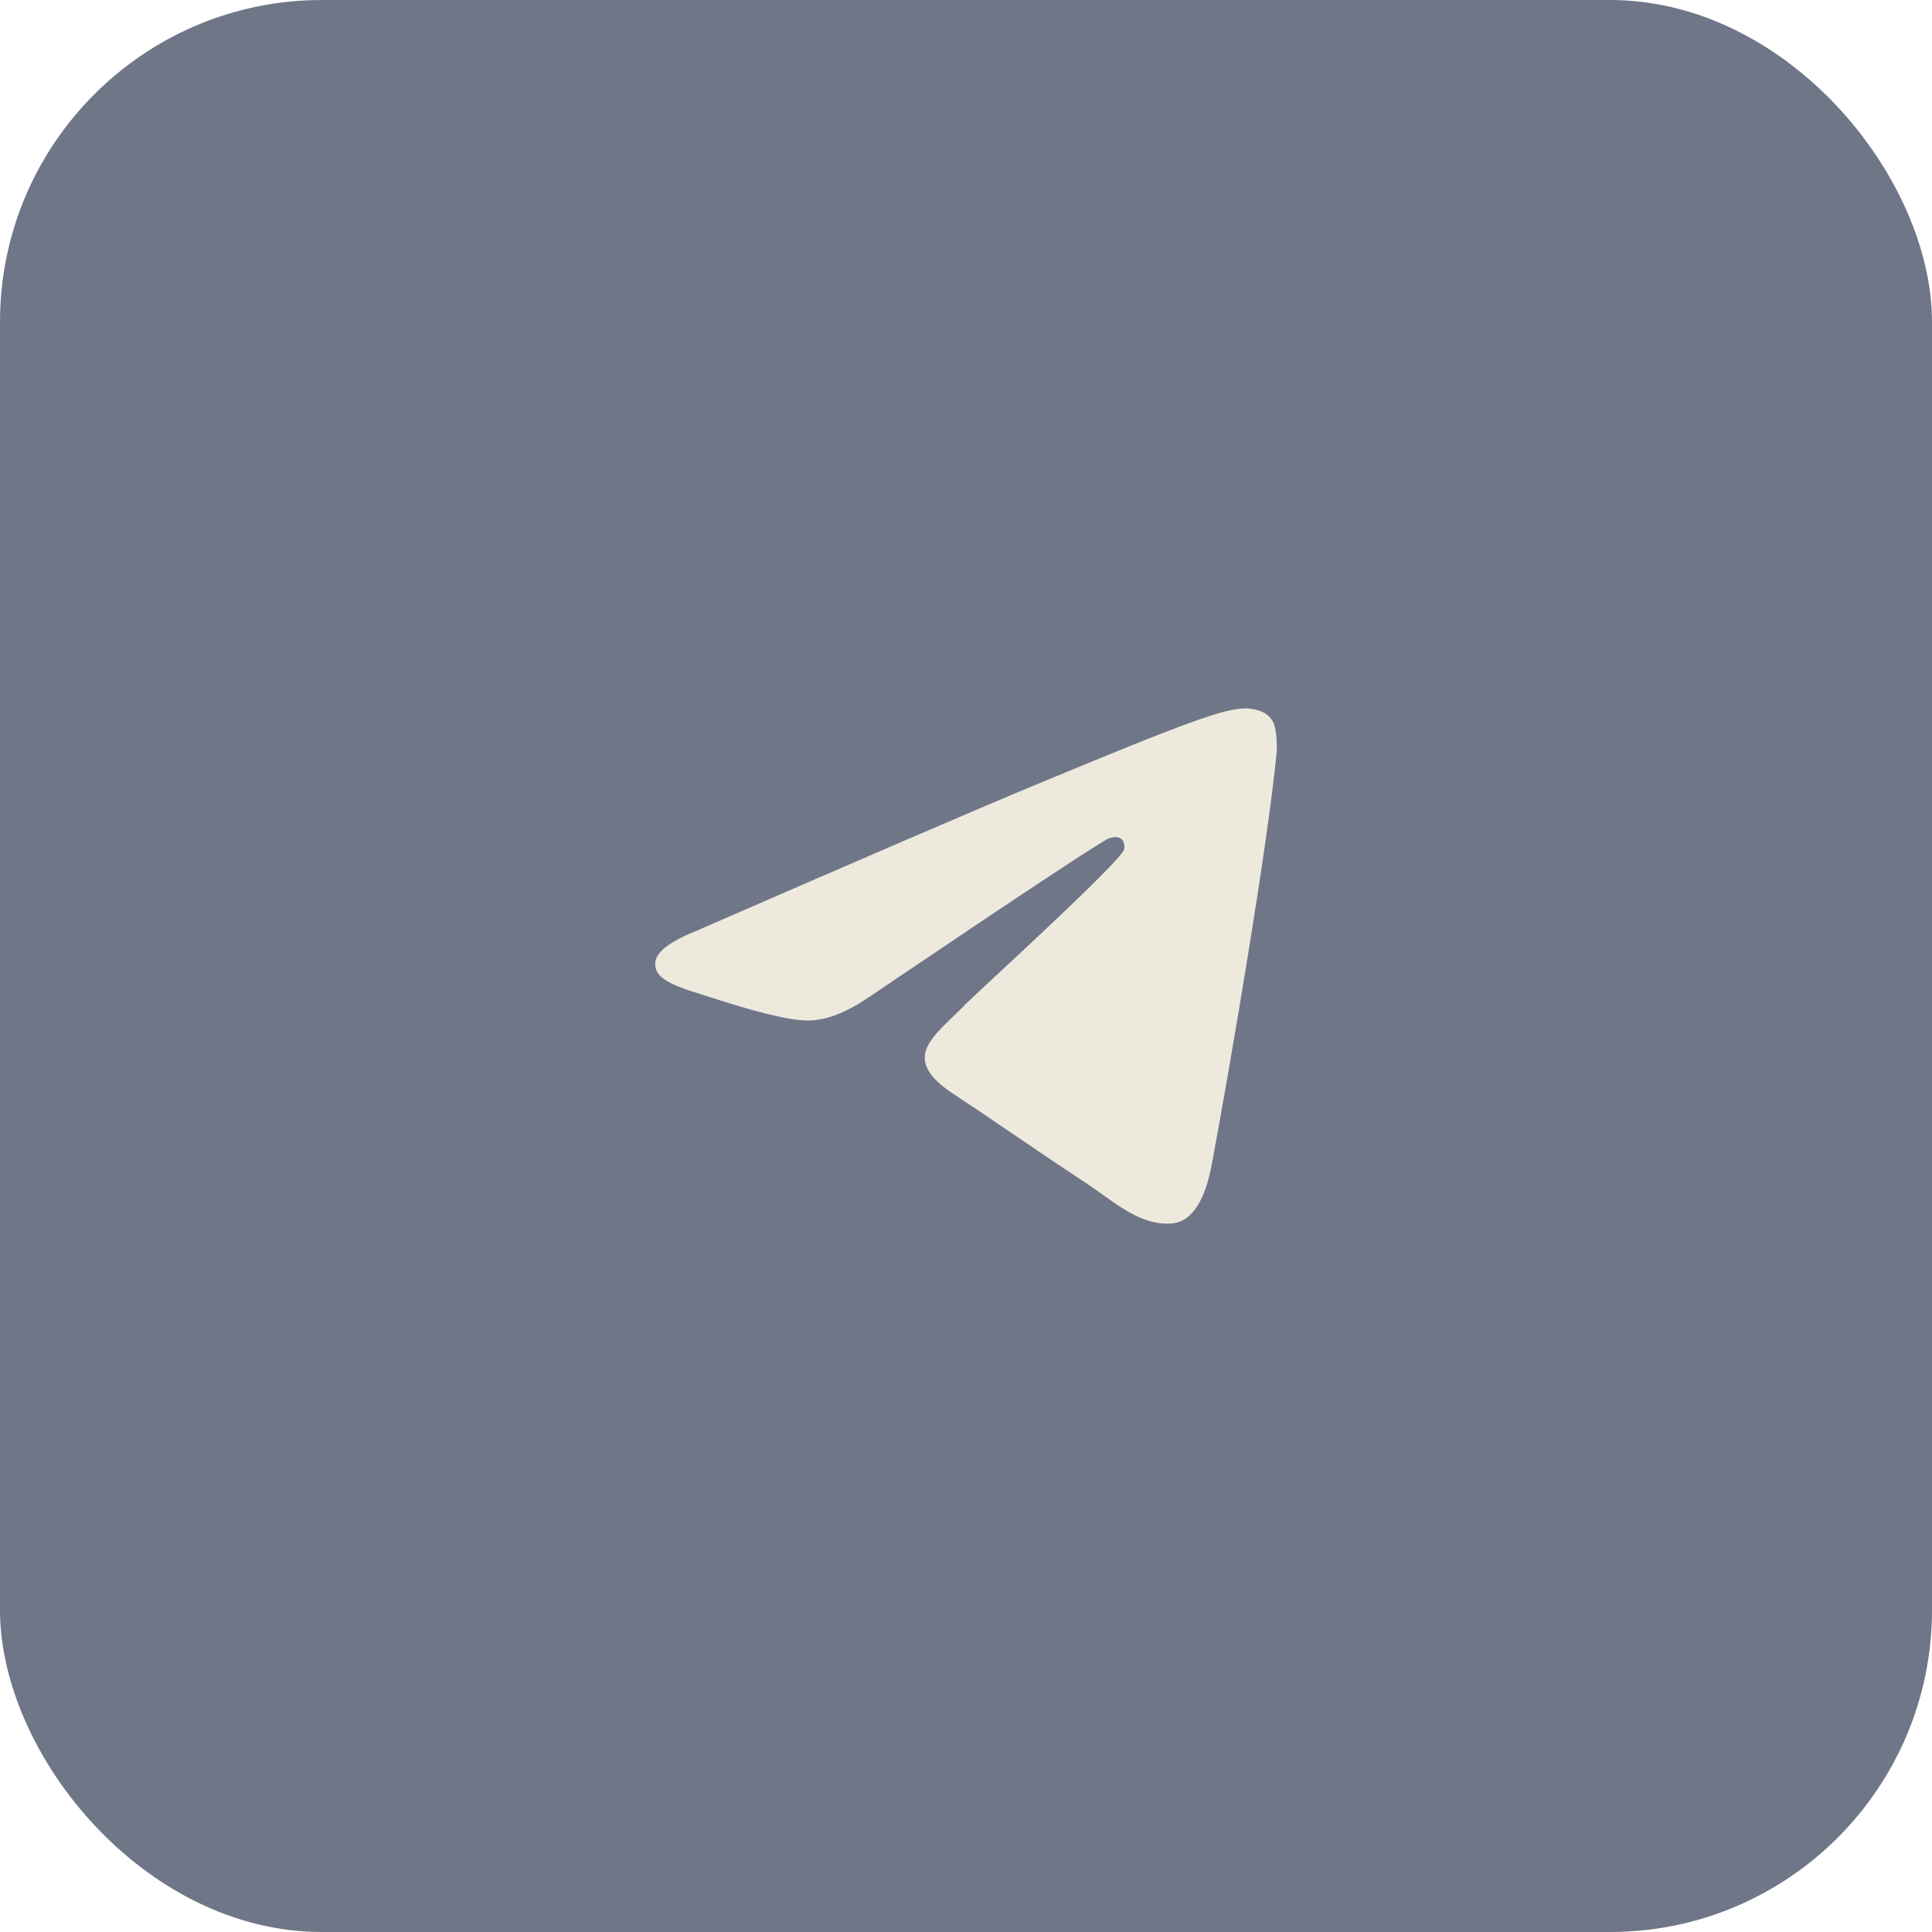
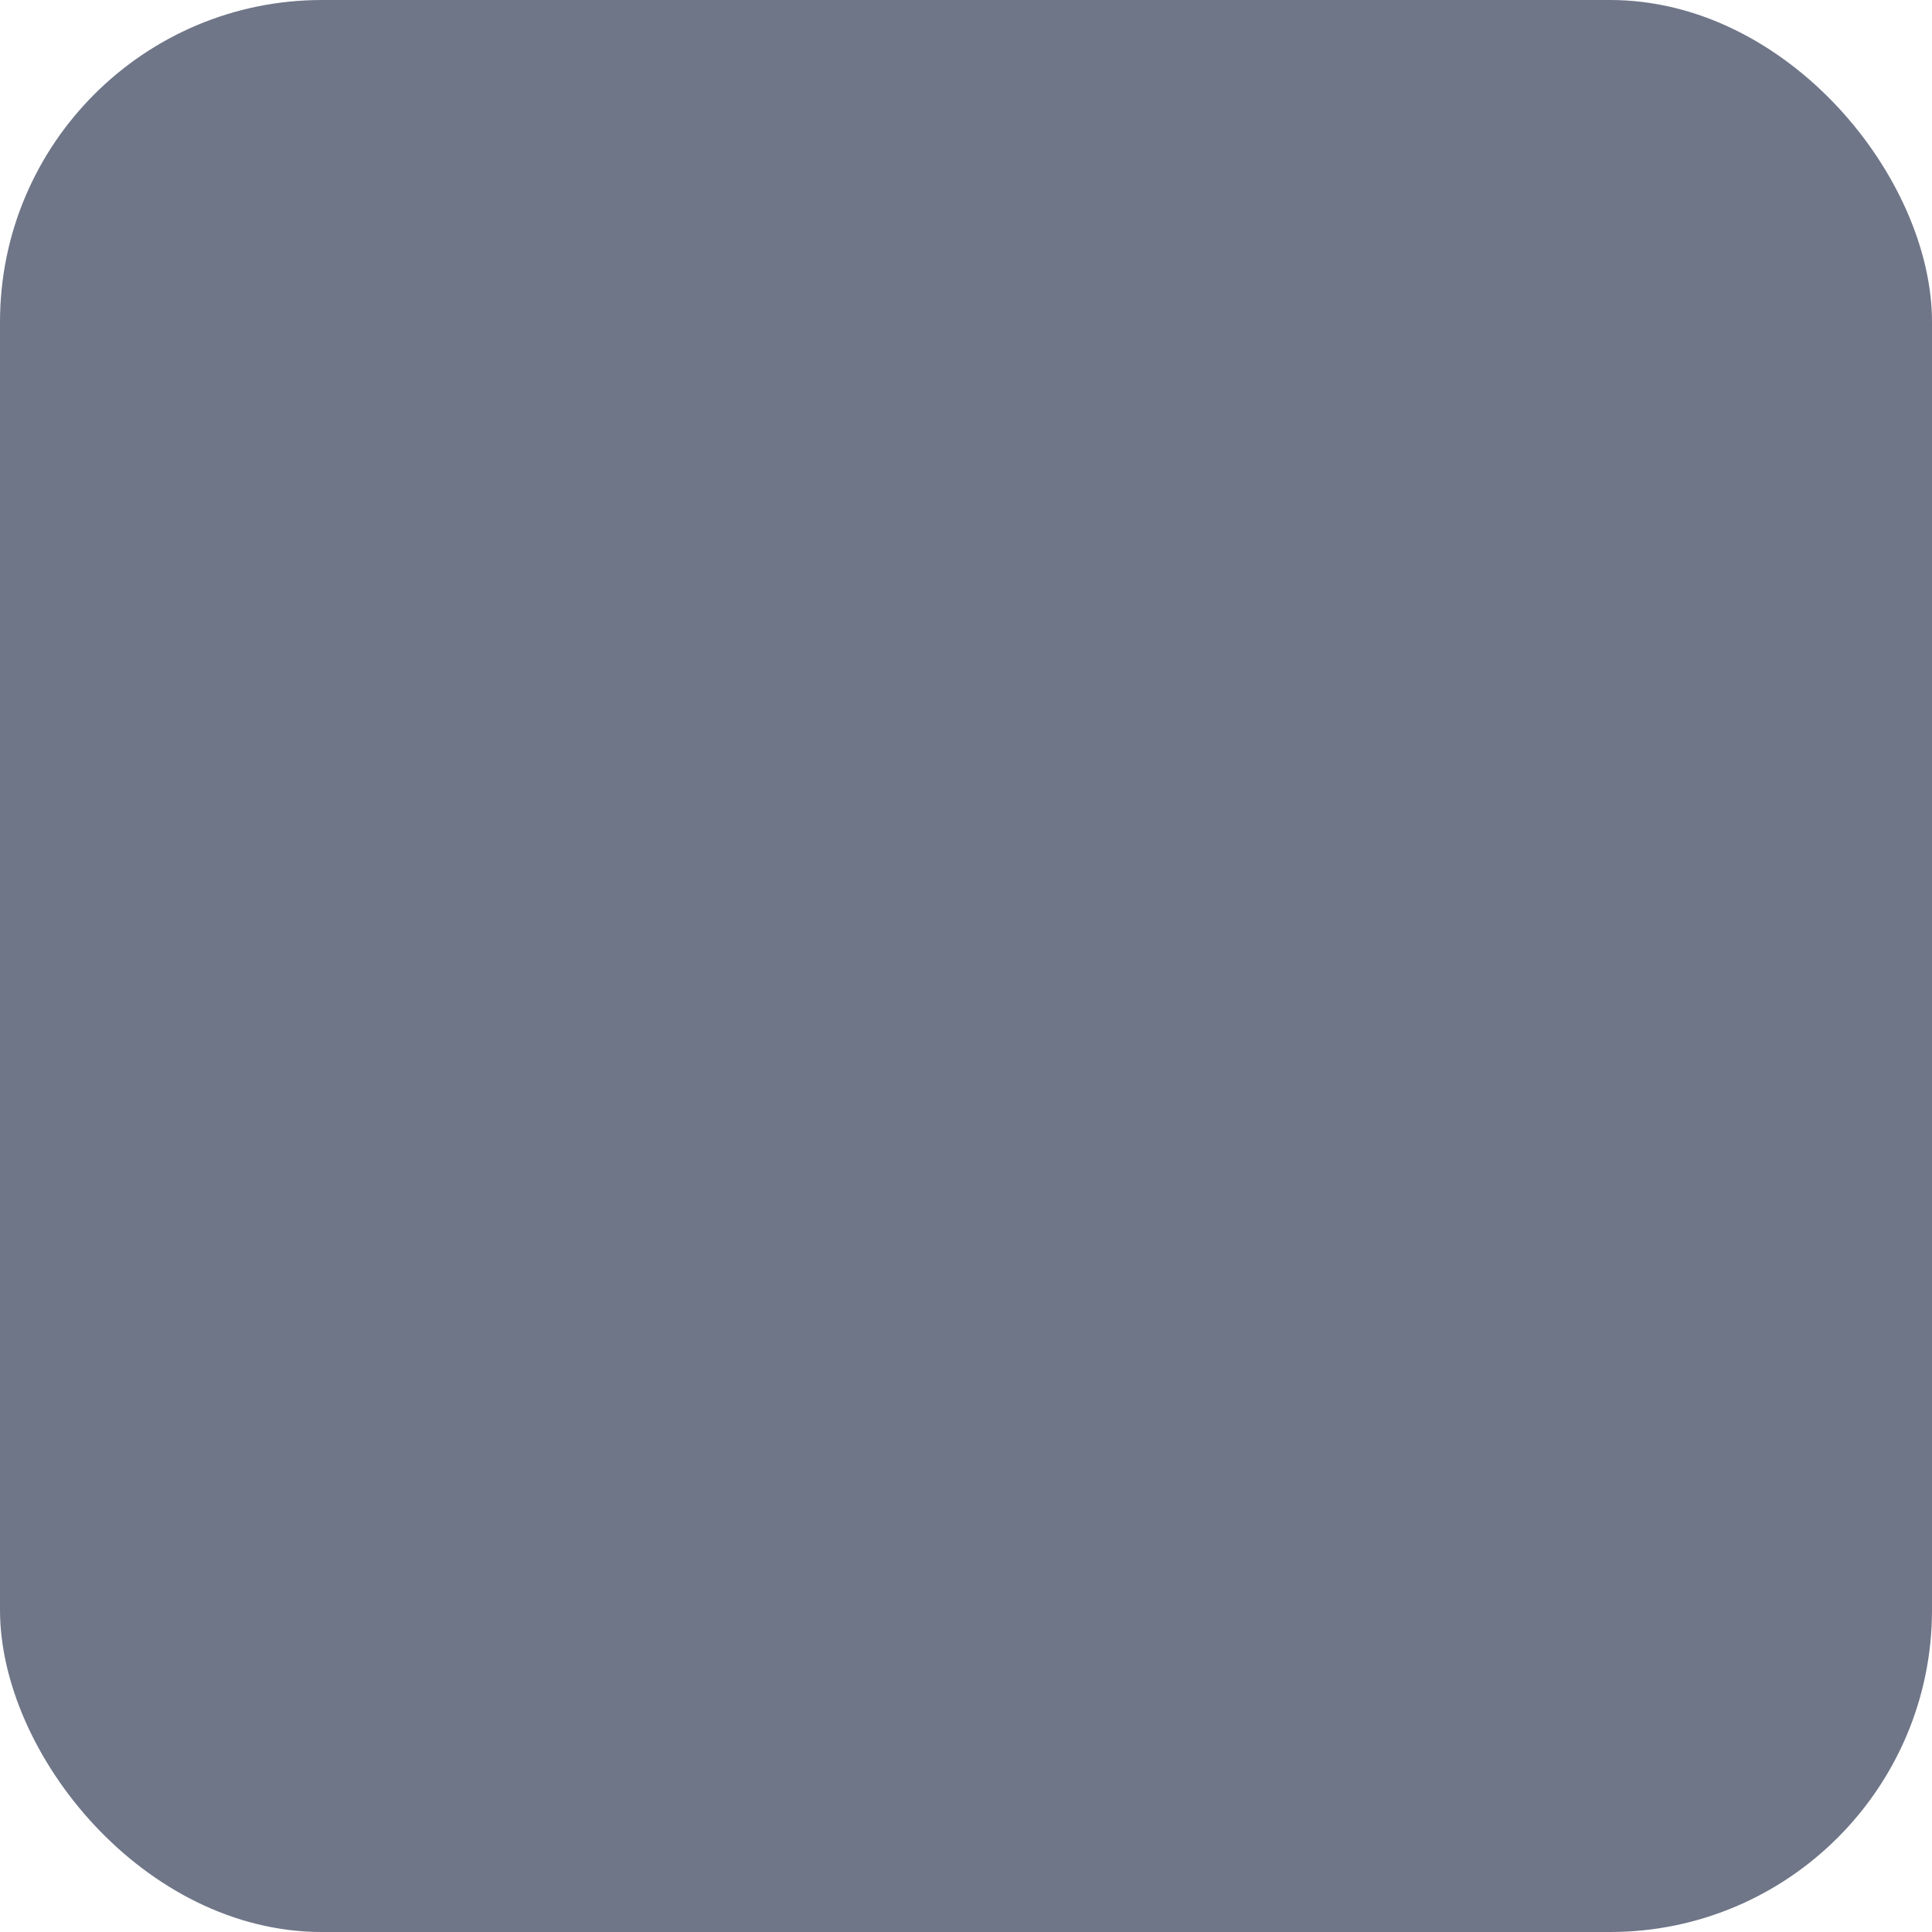
<svg xmlns="http://www.w3.org/2000/svg" width="48" height="48" viewBox="0 0 48 48" fill="none">
  <rect width="48" height="48" rx="8" fill="#EDE9DD" fill-opacity="0.15" />
  <rect width="48" height="48" rx="8" fill="#6F7688" />
-   <path fill-rule="evenodd" clip-rule="evenodd" d="M17.34 23.11C21.486 21.304 24.25 20.113 25.634 19.538C29.583 17.895 30.404 17.61 30.939 17.6C31.057 17.598 31.32 17.627 31.49 17.766C31.634 17.882 31.674 18.04 31.692 18.151C31.712 18.261 31.735 18.514 31.716 18.711C31.502 20.959 30.576 26.417 30.105 28.936C29.906 30.001 29.513 30.359 29.133 30.394C28.307 30.47 27.68 29.848 26.88 29.324C25.628 28.503 24.921 27.992 23.706 27.192C22.302 26.266 23.212 25.758 24.012 24.927C24.222 24.709 27.861 21.399 27.931 21.099C27.94 21.061 27.948 20.921 27.865 20.847C27.782 20.773 27.659 20.799 27.571 20.819C27.445 20.847 25.445 22.169 21.572 24.784C21.004 25.174 20.49 25.364 20.029 25.354C19.521 25.343 18.545 25.067 17.819 24.831C16.928 24.541 16.22 24.388 16.282 23.896C16.314 23.64 16.666 23.378 17.34 23.11Z" fill="#EDE9DD" />
</svg>